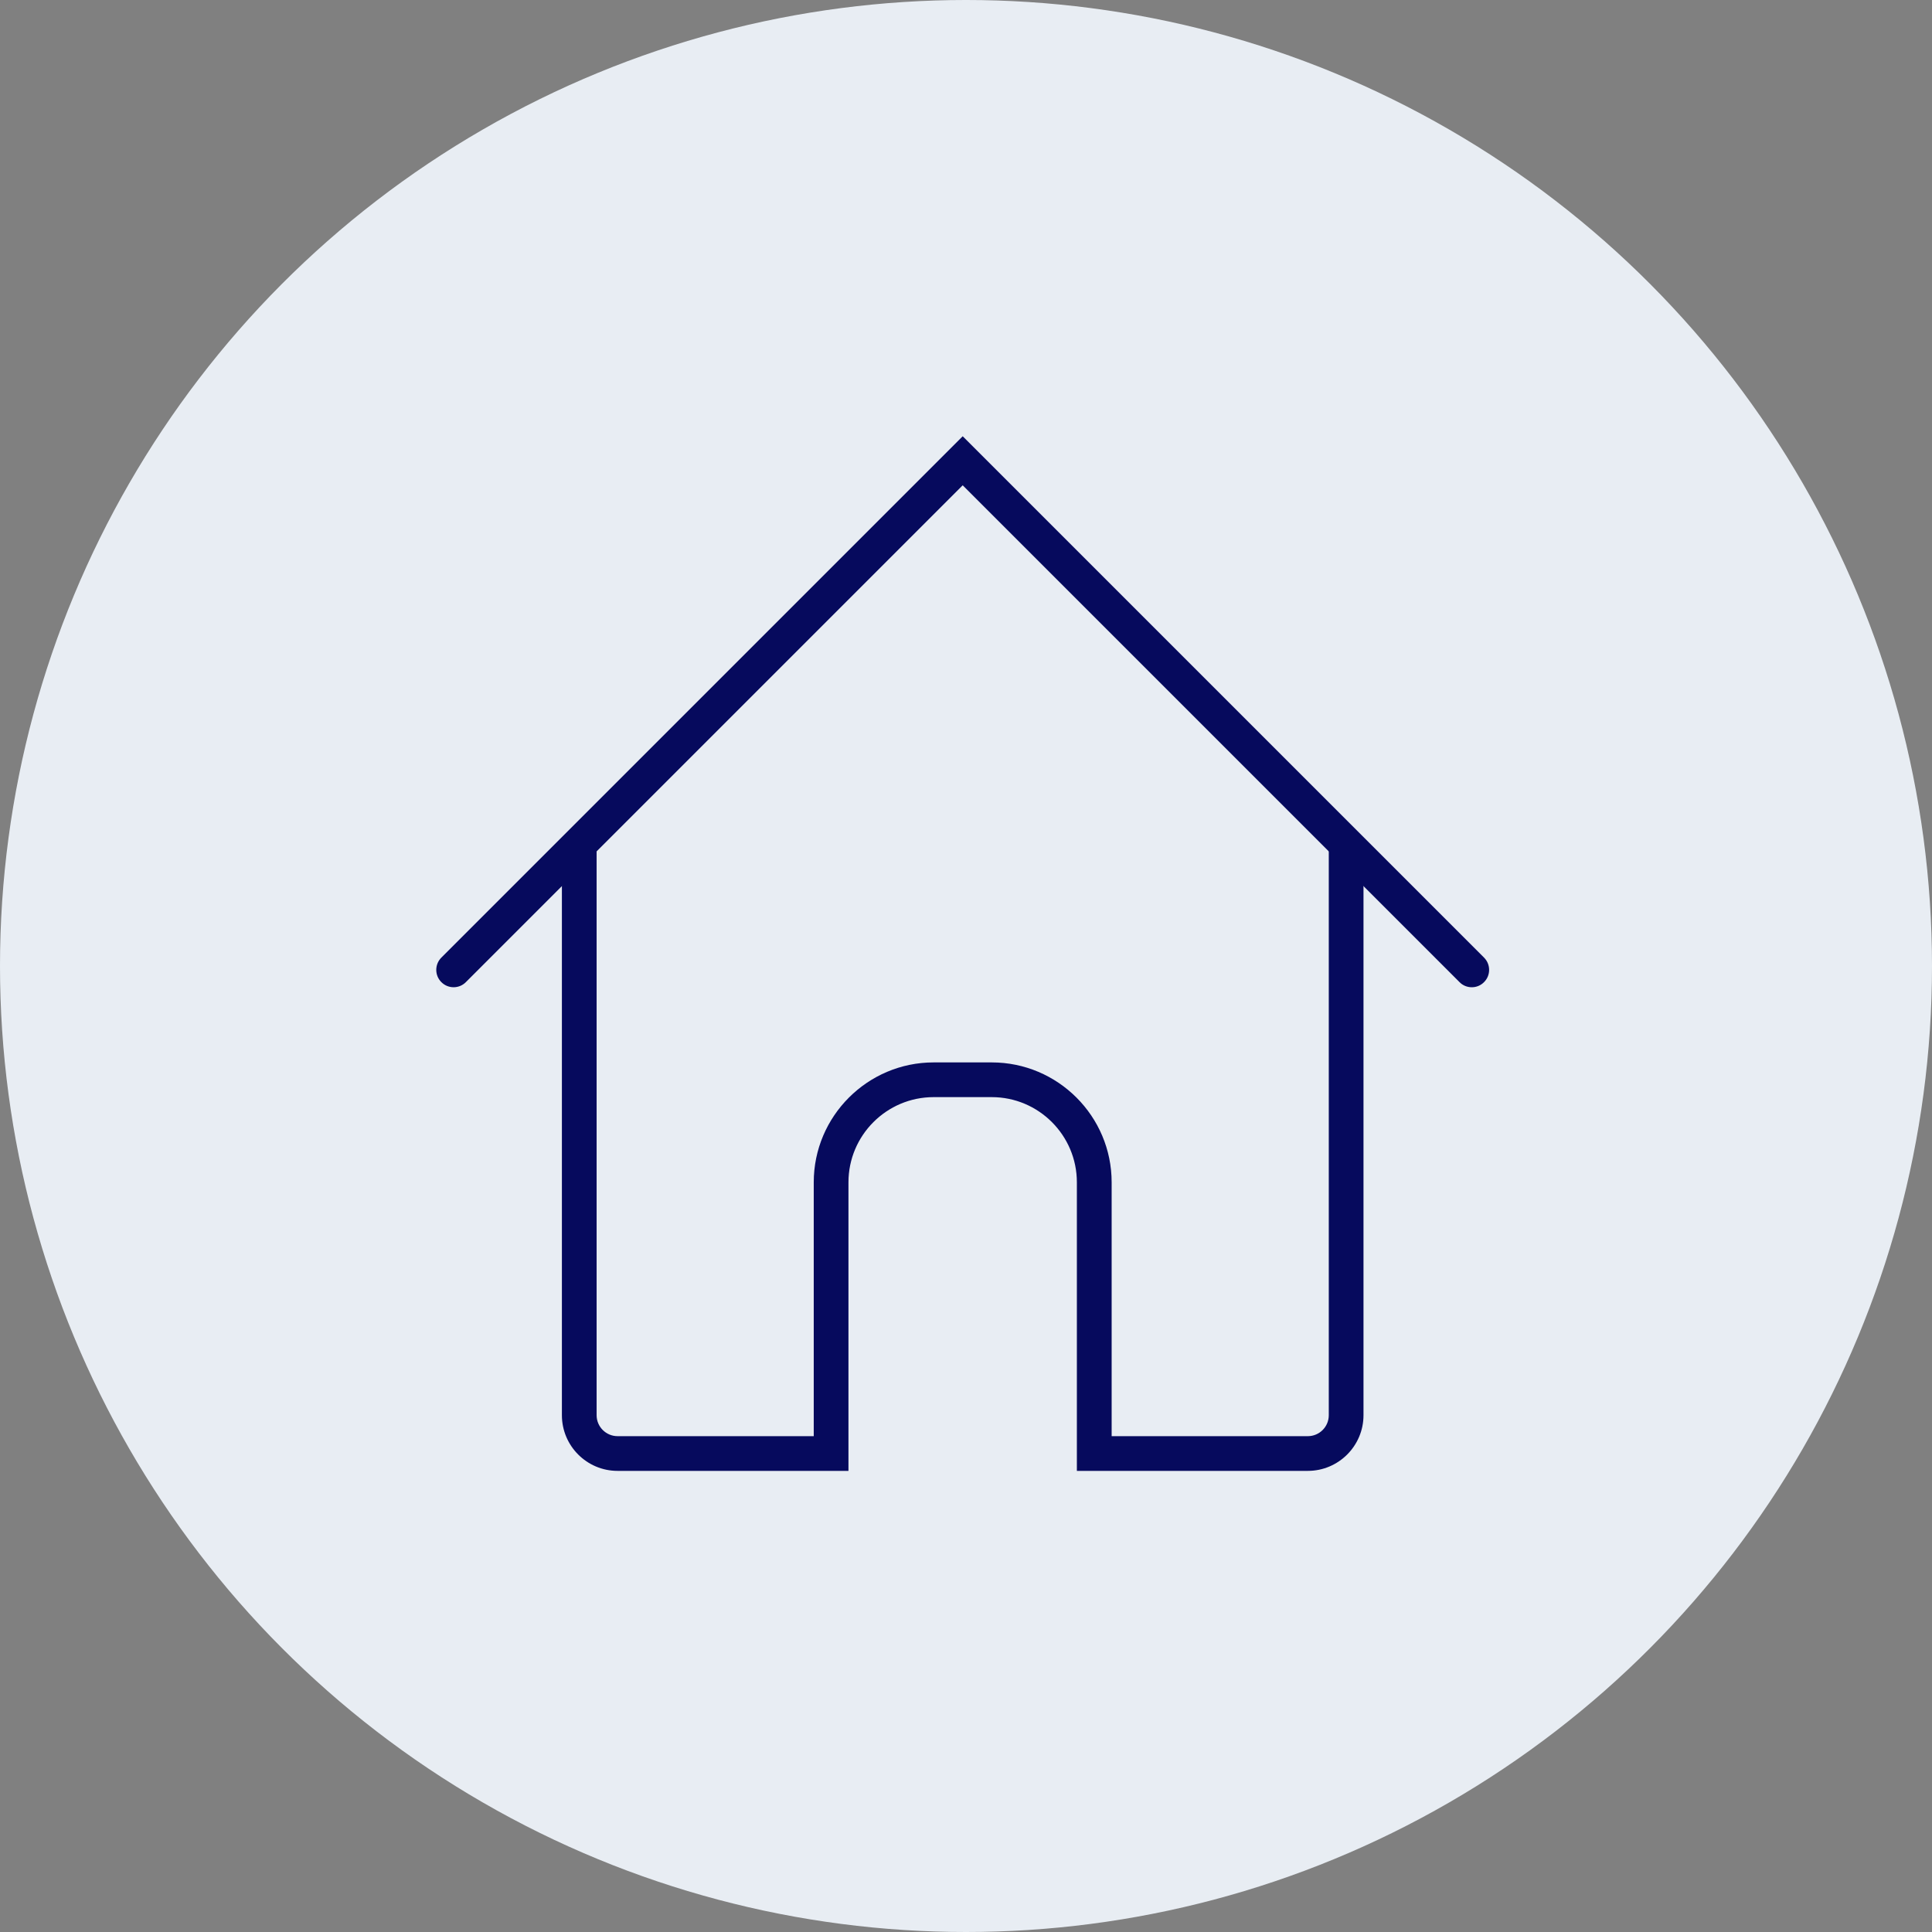
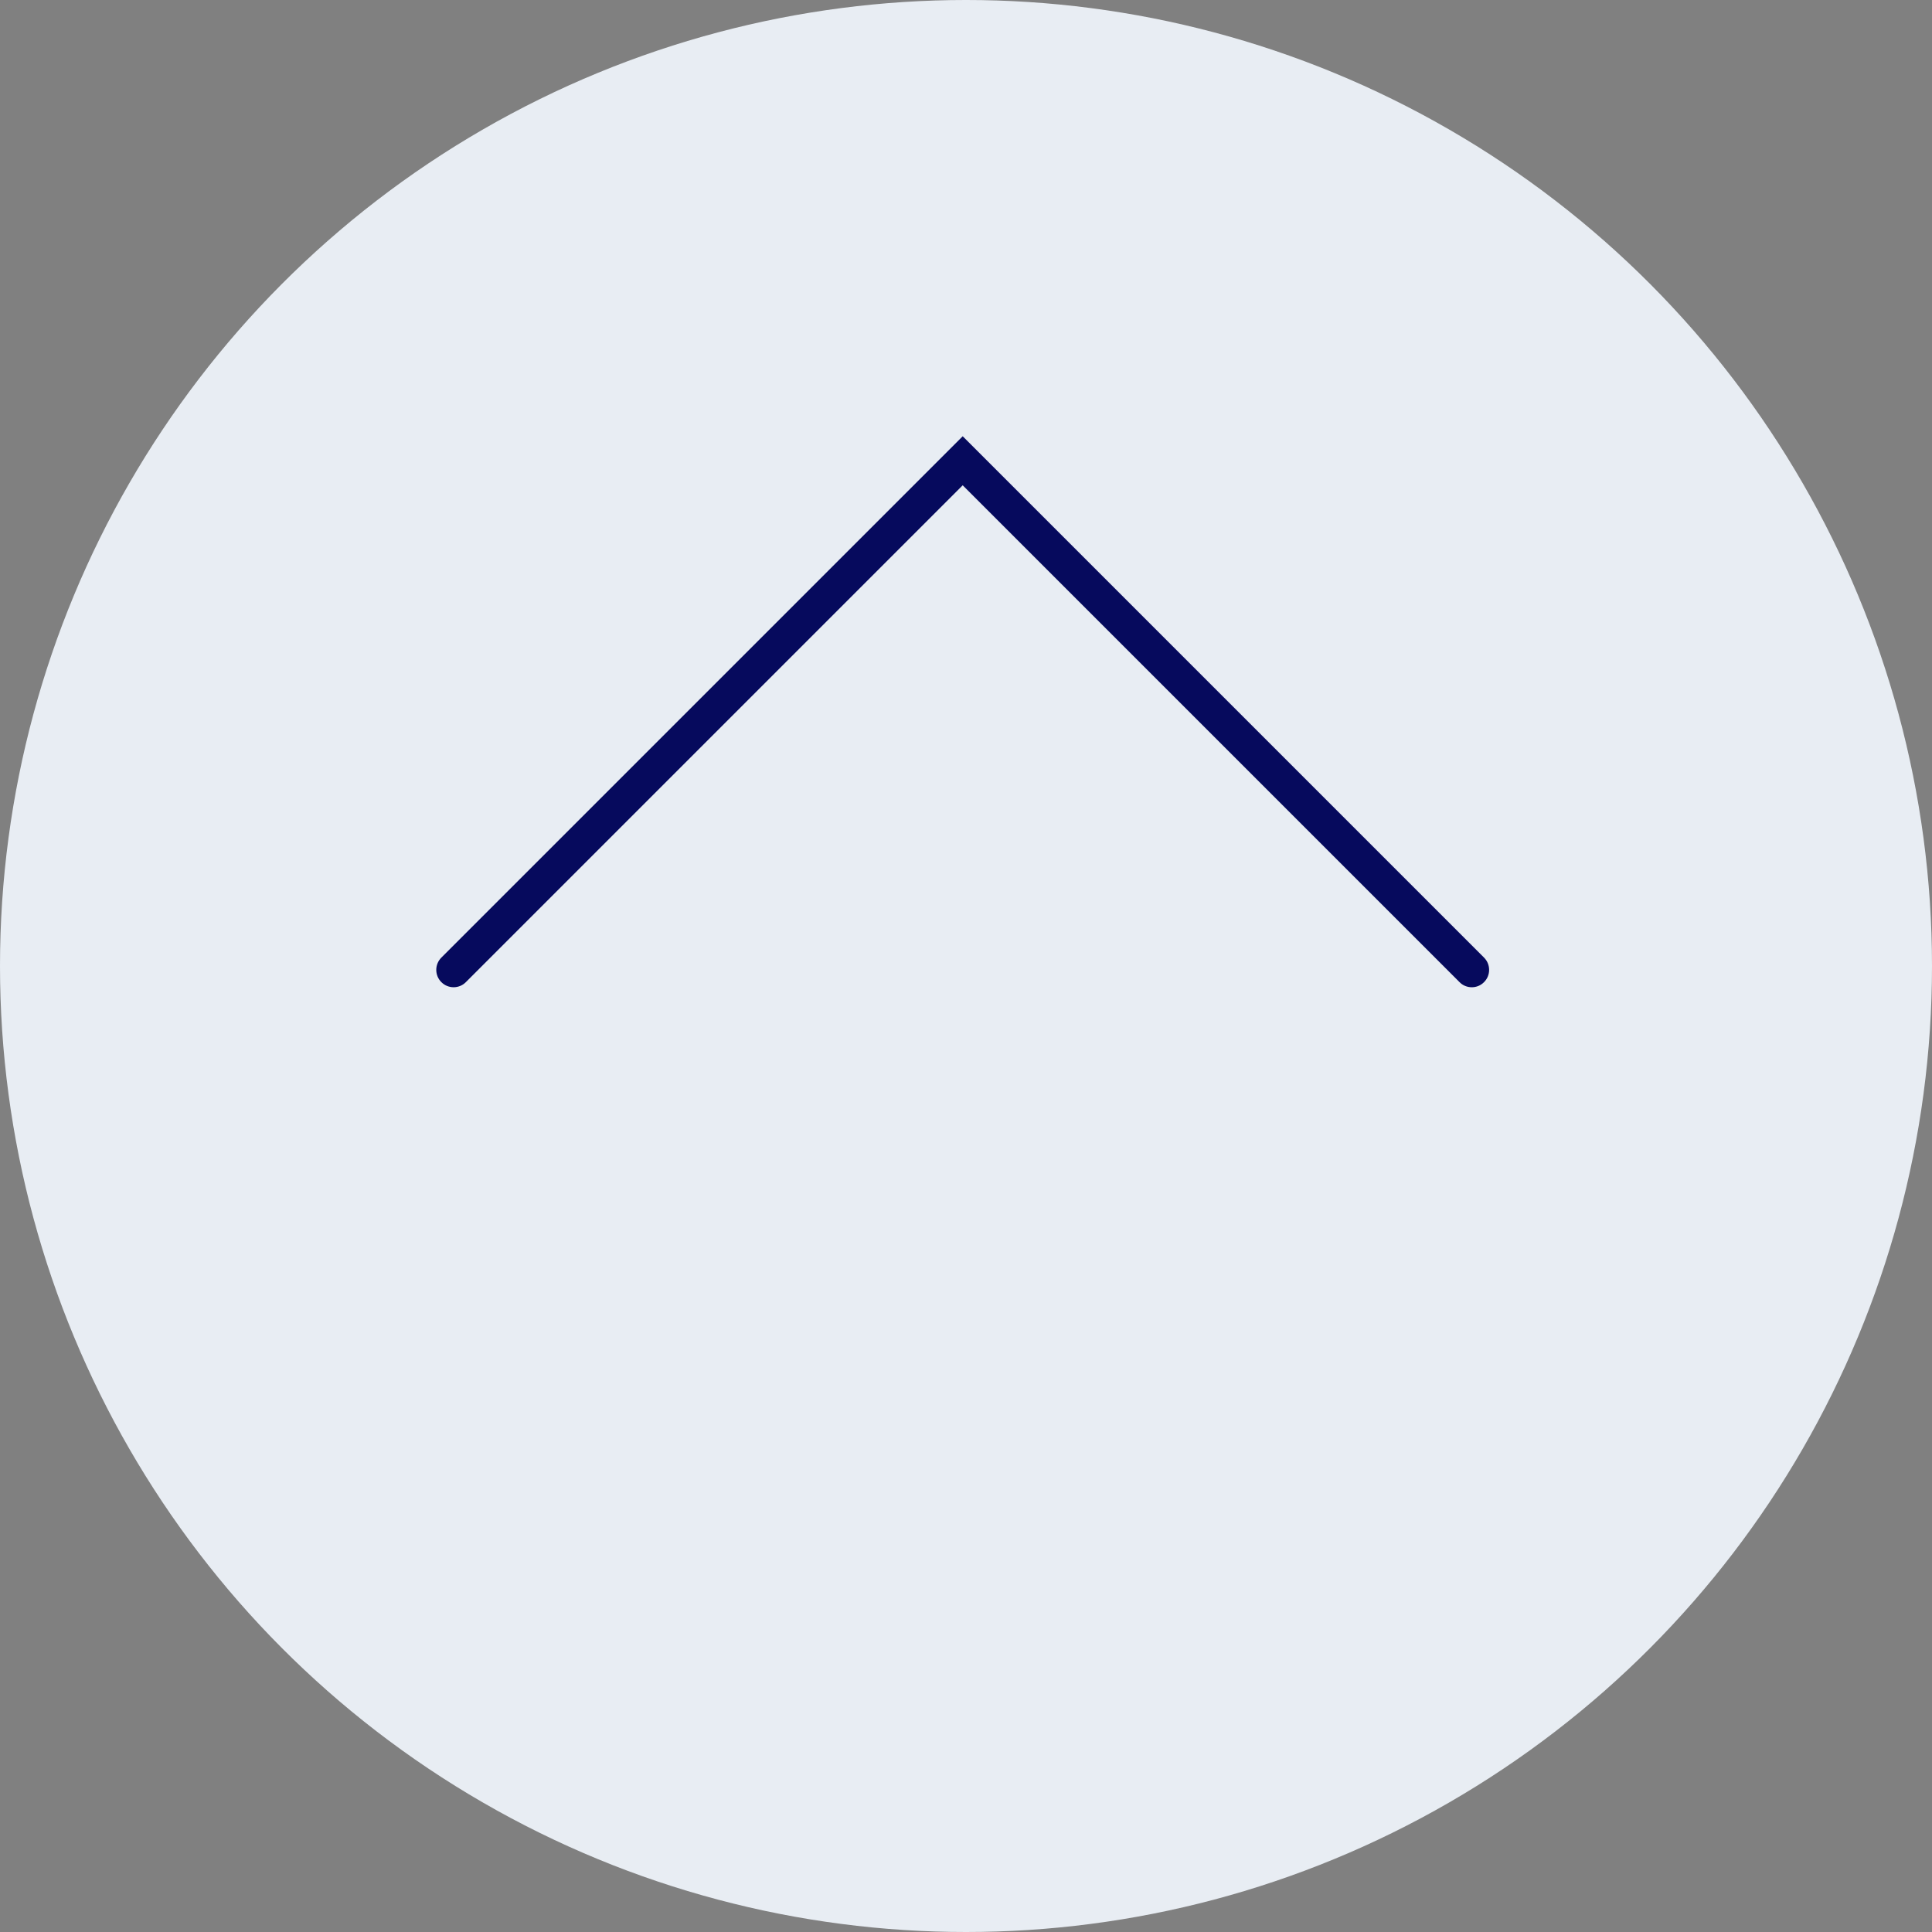
<svg xmlns="http://www.w3.org/2000/svg" width="31" height="31" viewBox="0 0 31 31" fill="none">
  <rect x="0" y="0" width="31" height="31" fill="#808080" stroke="none" />
  <circle cx="15.5" cy="15.5" r="15.5" fill="#E8EDF3" />
  <path d="M23.616 15.841C23.544 15.841 23.473 15.814 23.419 15.759L15.447 7.787L7.475 15.759C7.367 15.868 7.19 15.868 7.082 15.759C6.973 15.651 6.973 15.474 7.082 15.365L15.447 7L23.812 15.365C23.921 15.474 23.921 15.651 23.812 15.759C23.758 15.814 23.687 15.841 23.616 15.841Z" fill="#060A5D" />
-   <path d="M21.6 13.384C21.446 13.384 21.321 13.509 21.321 13.663V22.708C21.321 22.893 21.171 23.044 20.985 23.044H17.837V18.971C17.837 17.91 16.974 17.047 15.913 17.047H14.981C13.921 17.047 13.057 17.91 13.057 18.971V23.044H9.909C9.724 23.044 9.573 22.893 9.573 22.708V13.663C9.573 13.509 9.448 13.384 9.294 13.384C9.141 13.384 9.016 13.509 9.016 13.663V22.708C9.016 23.2 9.416 23.601 9.909 23.601H13.057H13.304H13.614V18.971C13.614 18.217 14.227 17.604 14.981 17.604H15.913C16.666 17.604 17.279 18.217 17.279 18.971V23.601H17.58H17.837H20.985C21.477 23.601 21.878 23.2 21.878 22.708V13.663C21.878 13.509 21.753 13.384 21.6 13.384Z" fill="#060A5D" />
</svg>